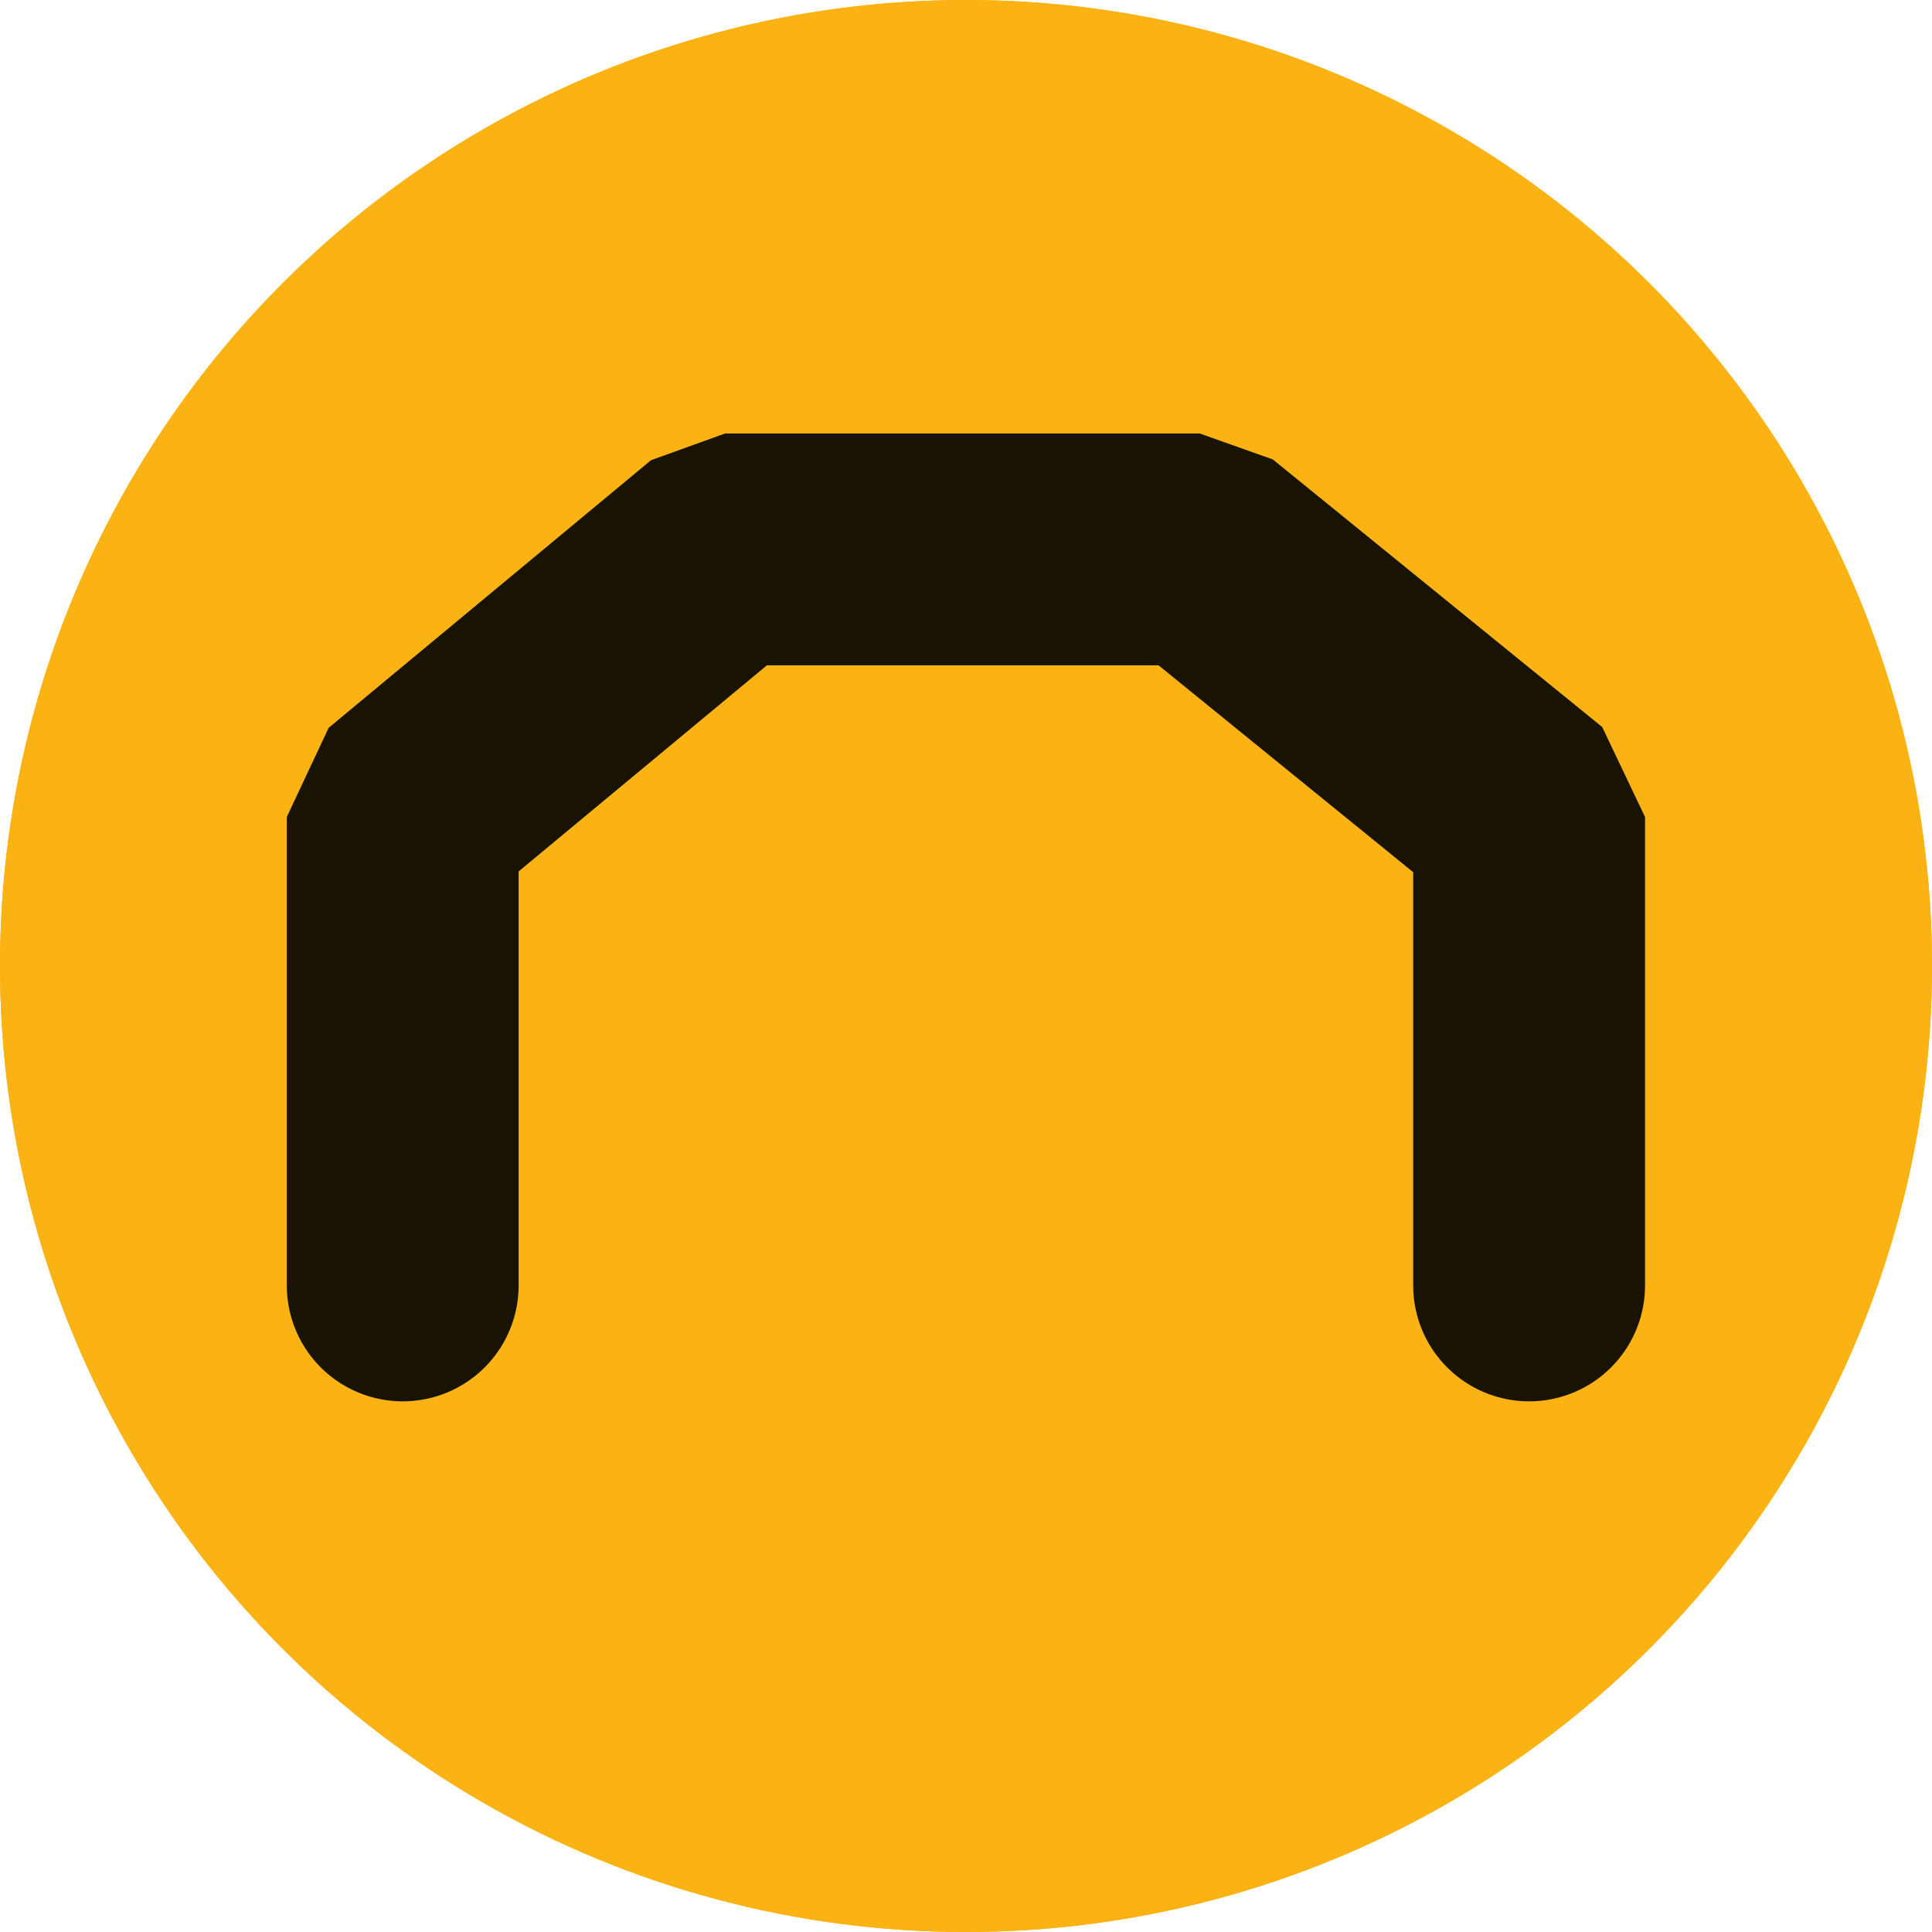
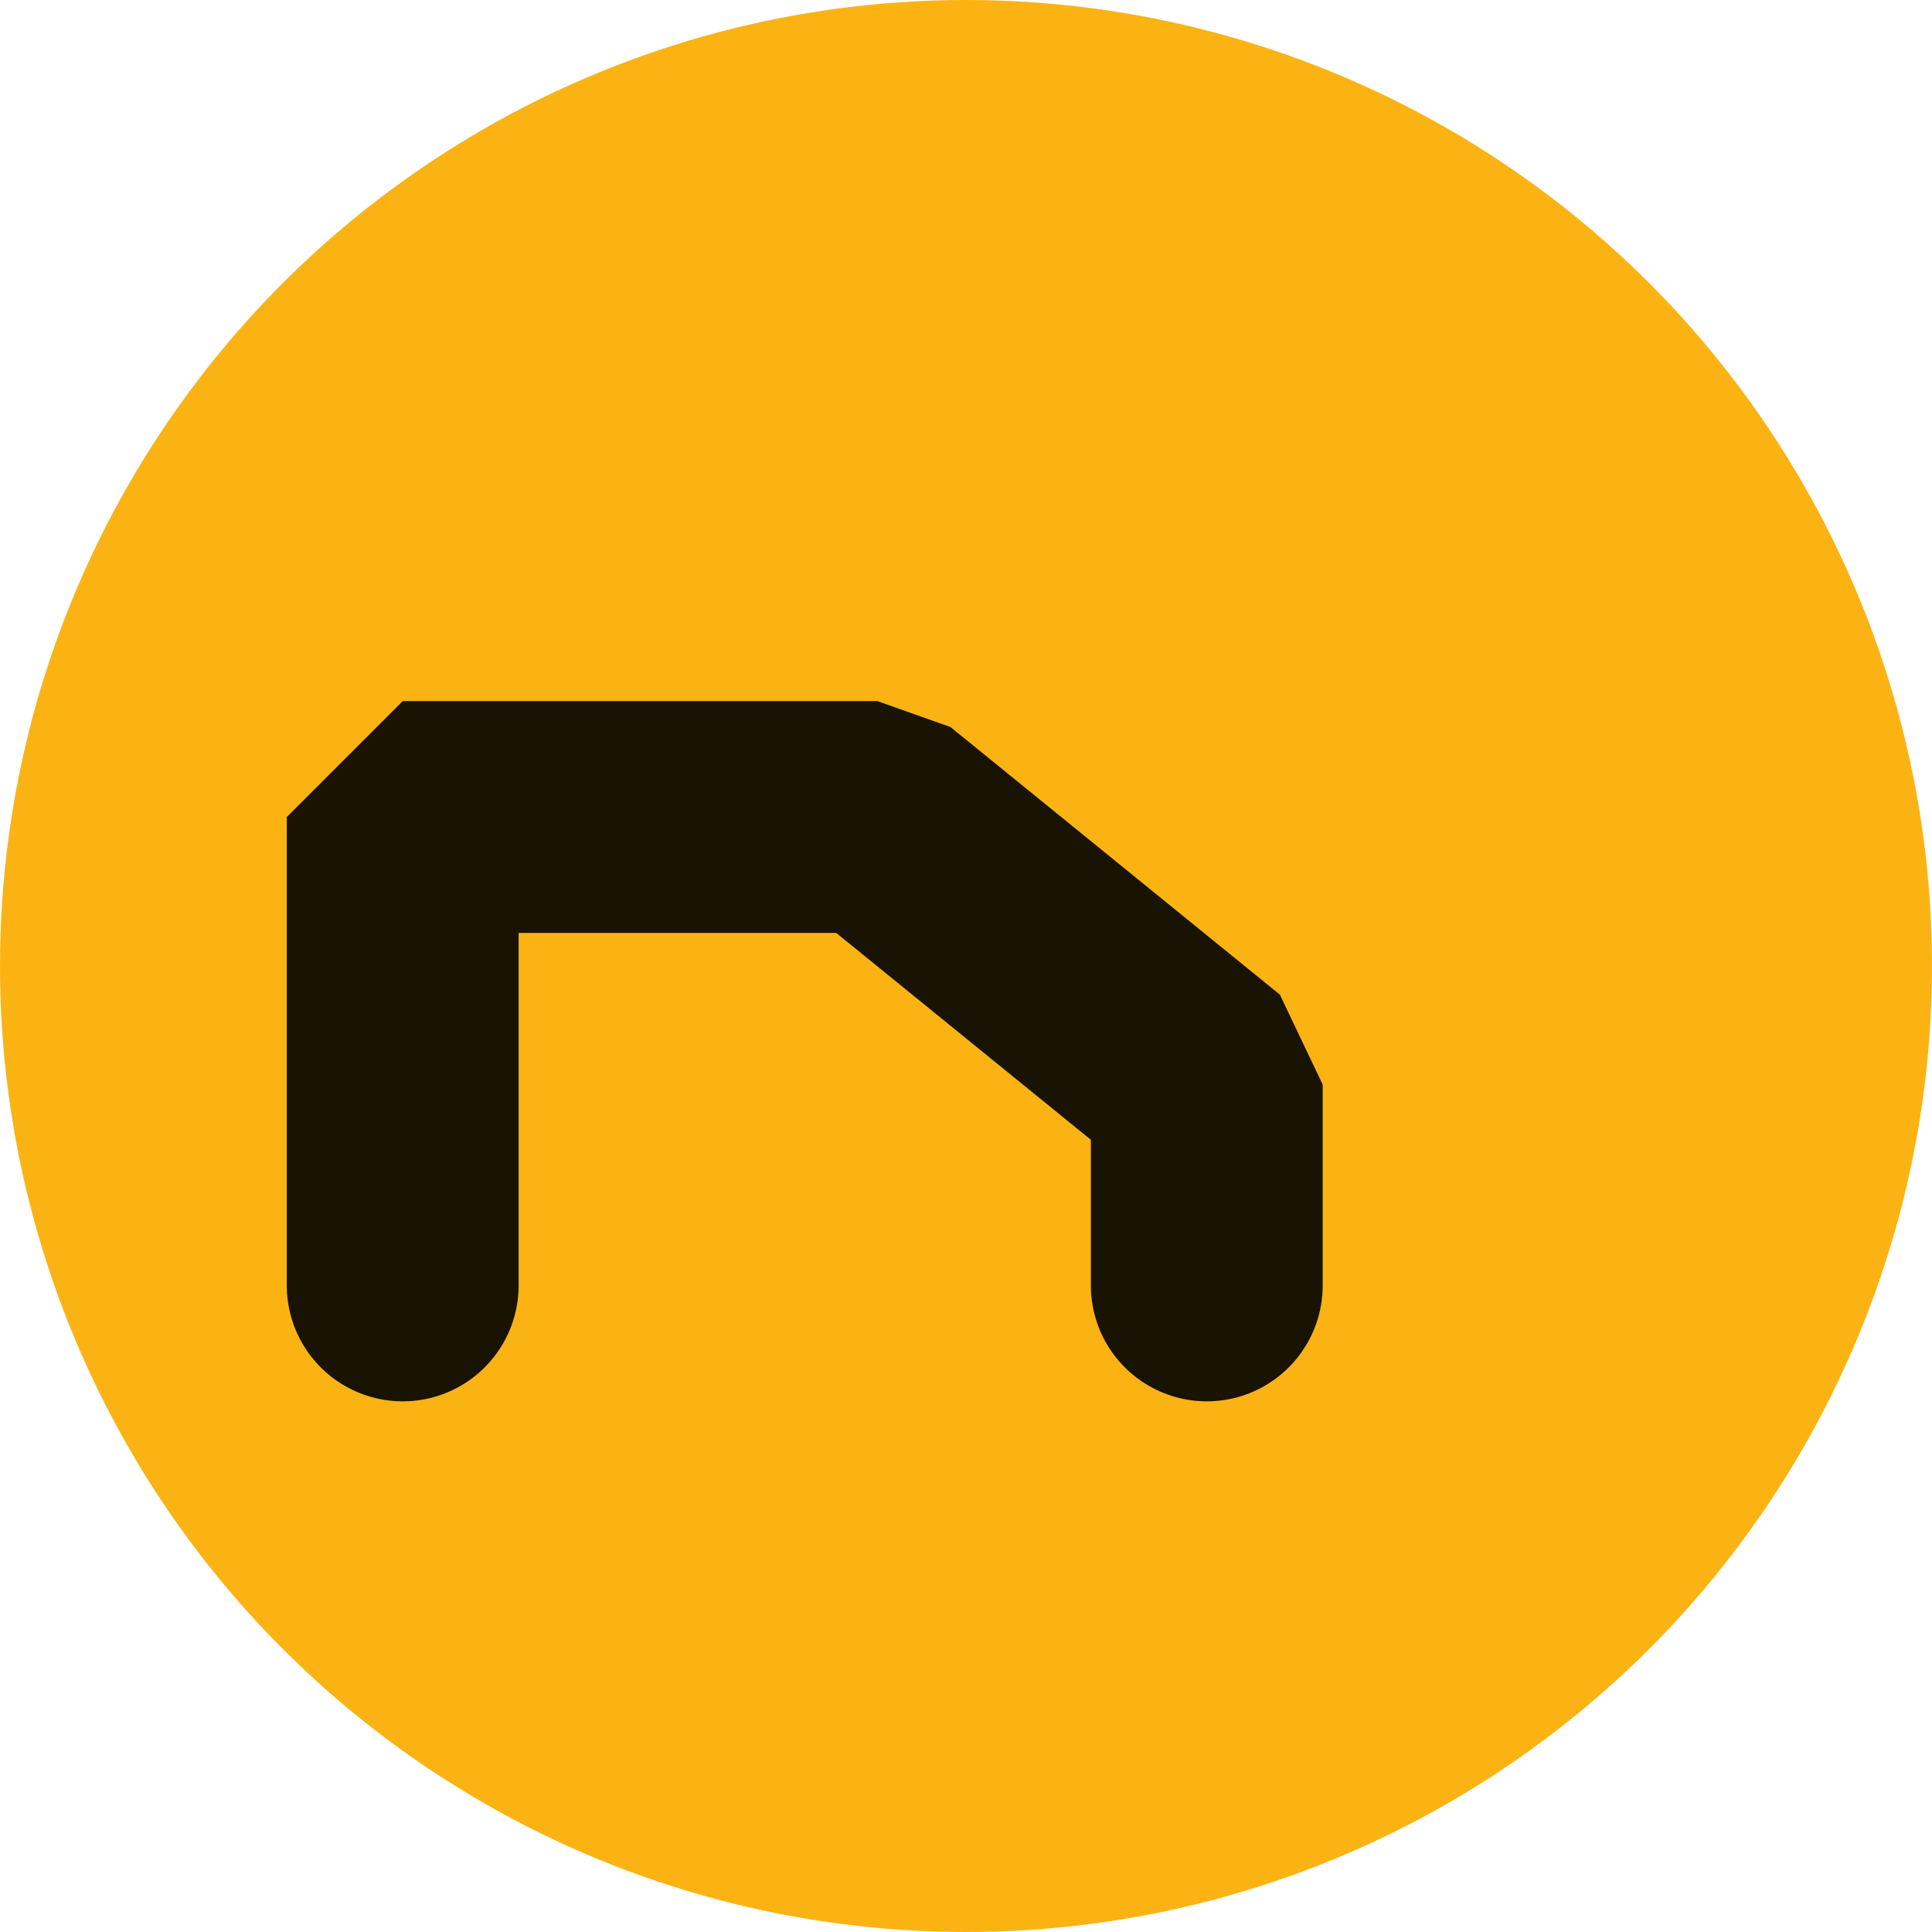
<svg xmlns="http://www.w3.org/2000/svg" viewBox="0 0 75 75" height="75" width="75">
  <g transform="translate(-117 -6381)" data-name="Groupe 8204" id="Groupe_8204">
    <g stroke-width="3" stroke="#fbb314" fill="#fbb314" transform="translate(117 6381)" data-name="Ellipse 154" id="Ellipse_154">
      <circle stroke="none" r="37.5" cy="37.5" cx="37.5" />
-       <circle fill="none" r="36" cy="37.5" cx="37.5" />
    </g>
-     <path stroke-width="9" stroke-linejoin="bevel" stroke-linecap="round" stroke="#181302" fill="none" transform="translate(1841.059 2844)" d="M-1708.426,3586.9v-18.184l12.513-10.388h18.427l12.787,10.388V3586.9" data-name="Tracé 43580" id="Tracé_43580" />
+     <path stroke-width="9" stroke-linejoin="bevel" stroke-linecap="round" stroke="#181302" fill="none" transform="translate(1841.059 2844)" d="M-1708.426,3586.9v-18.184h18.427l12.787,10.388V3586.9" data-name="Tracé 43580" id="Tracé_43580" />
  </g>
</svg>